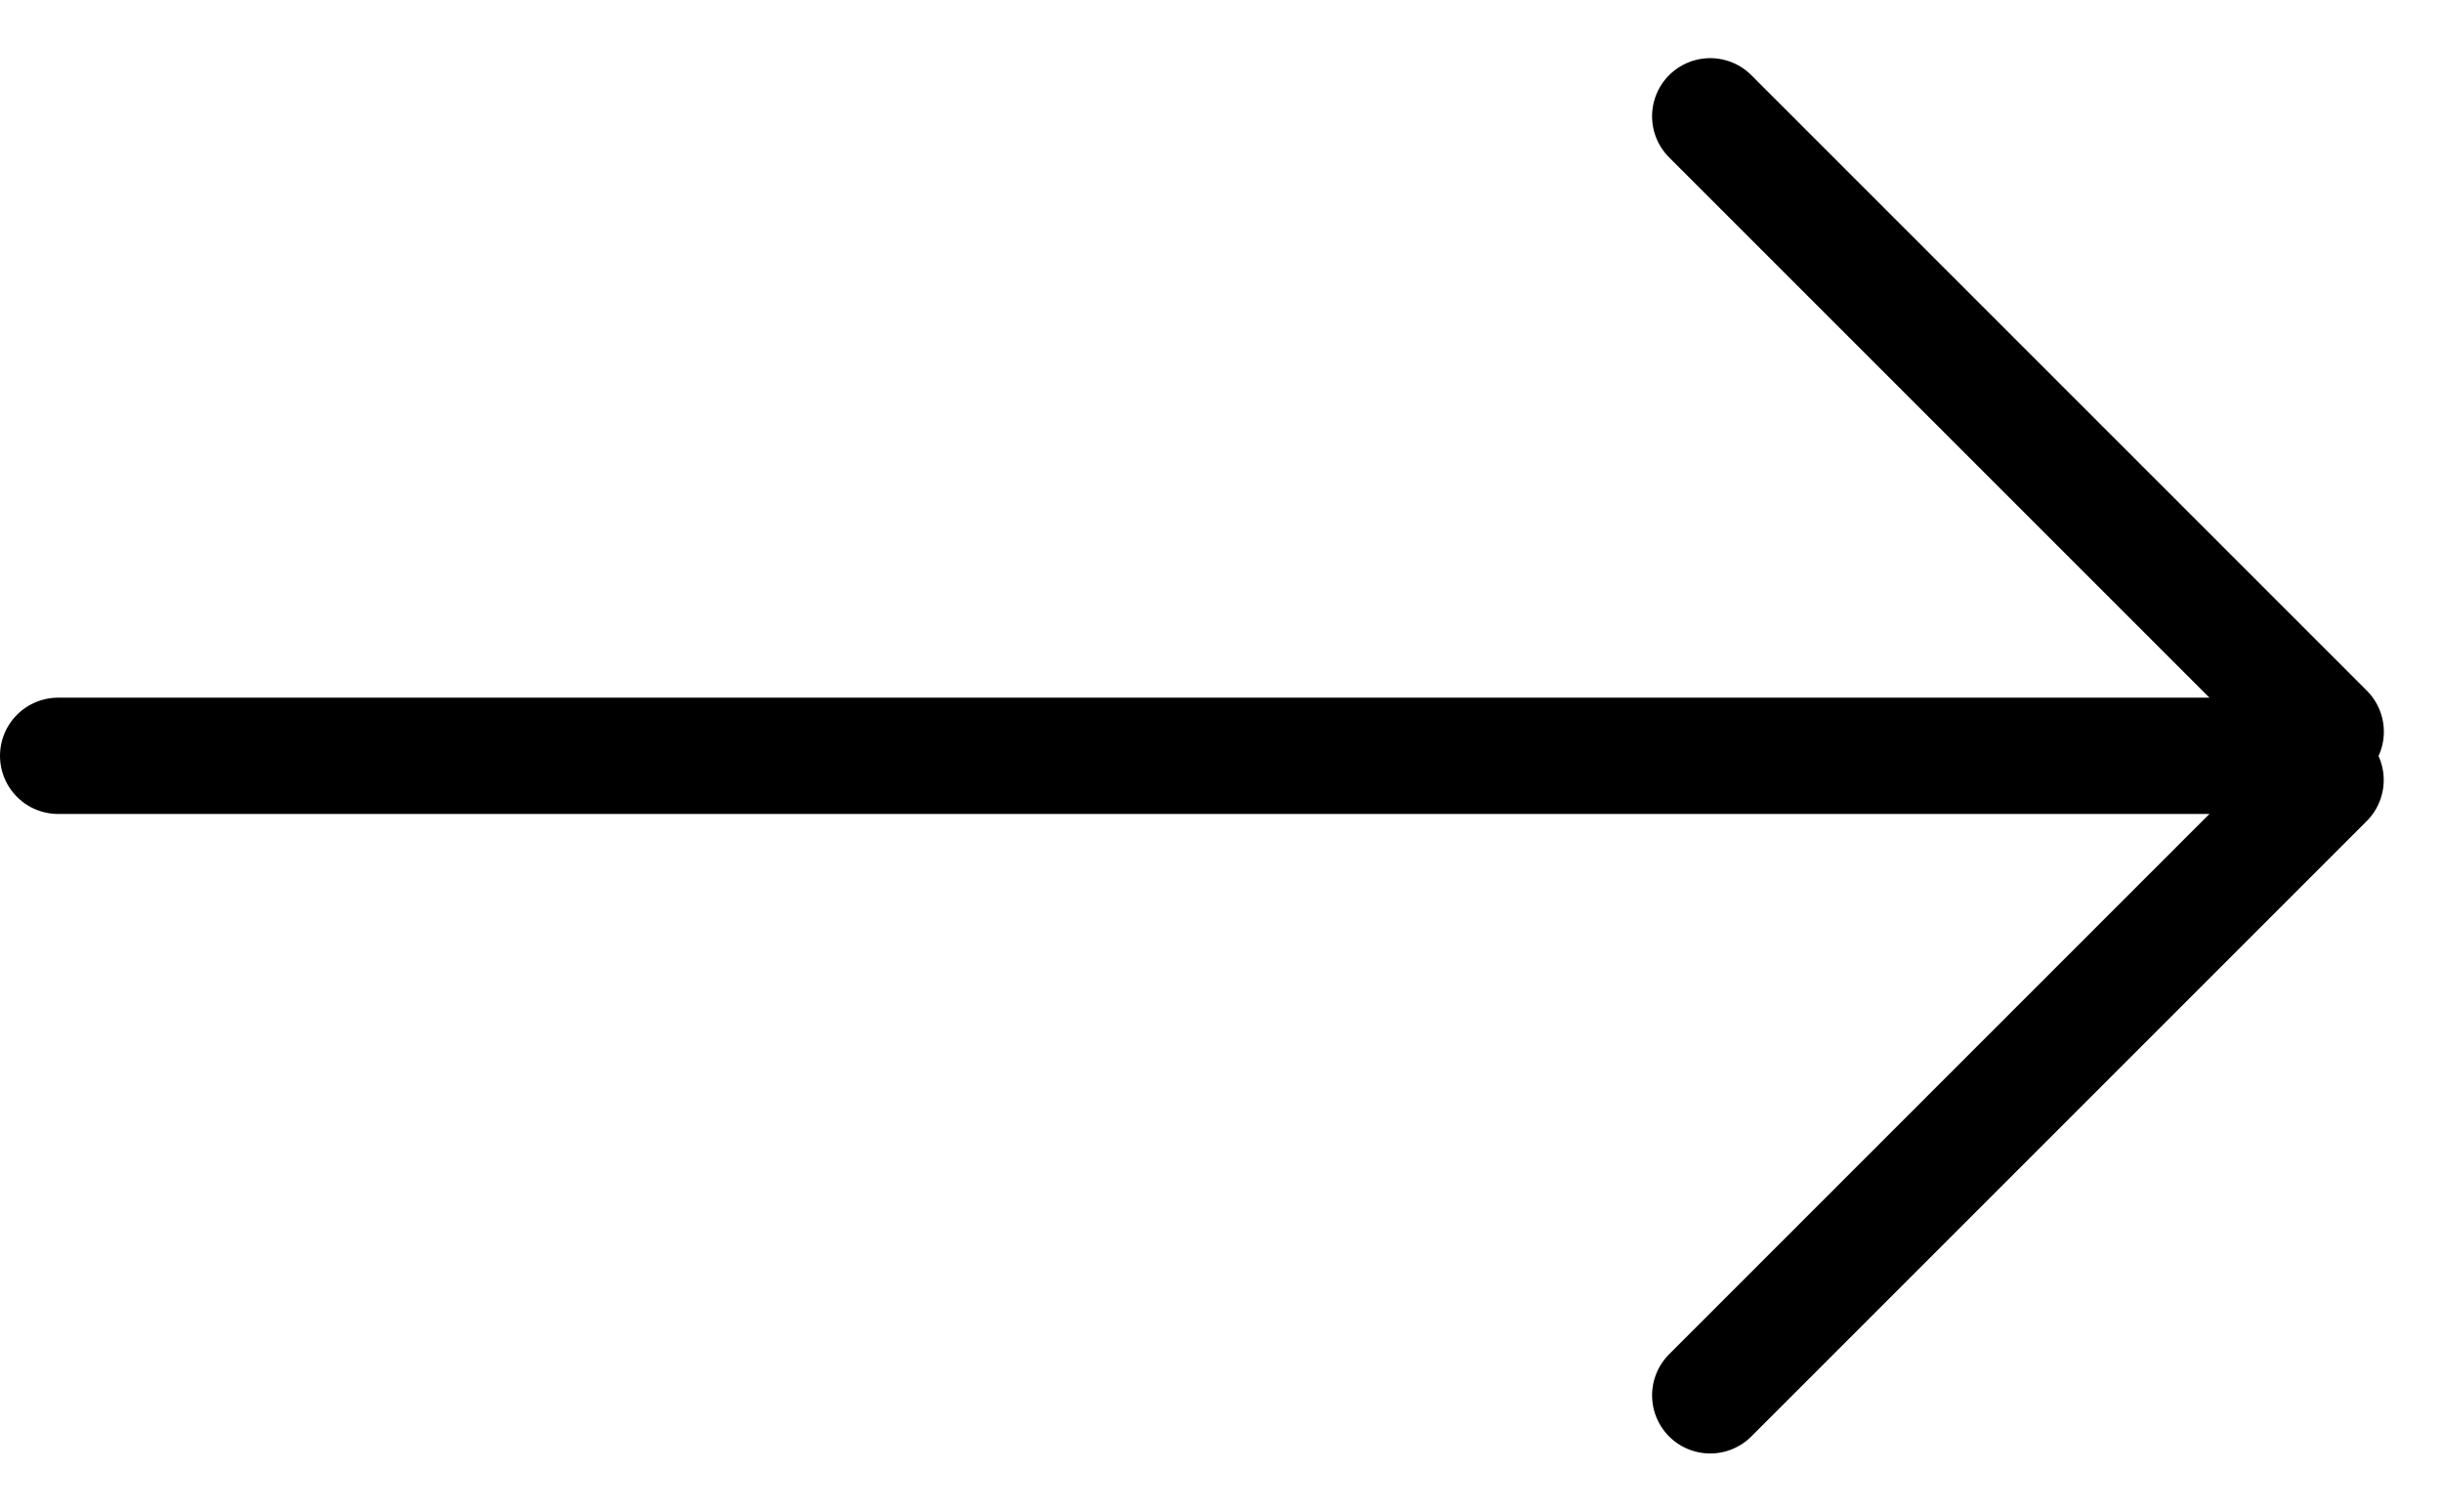
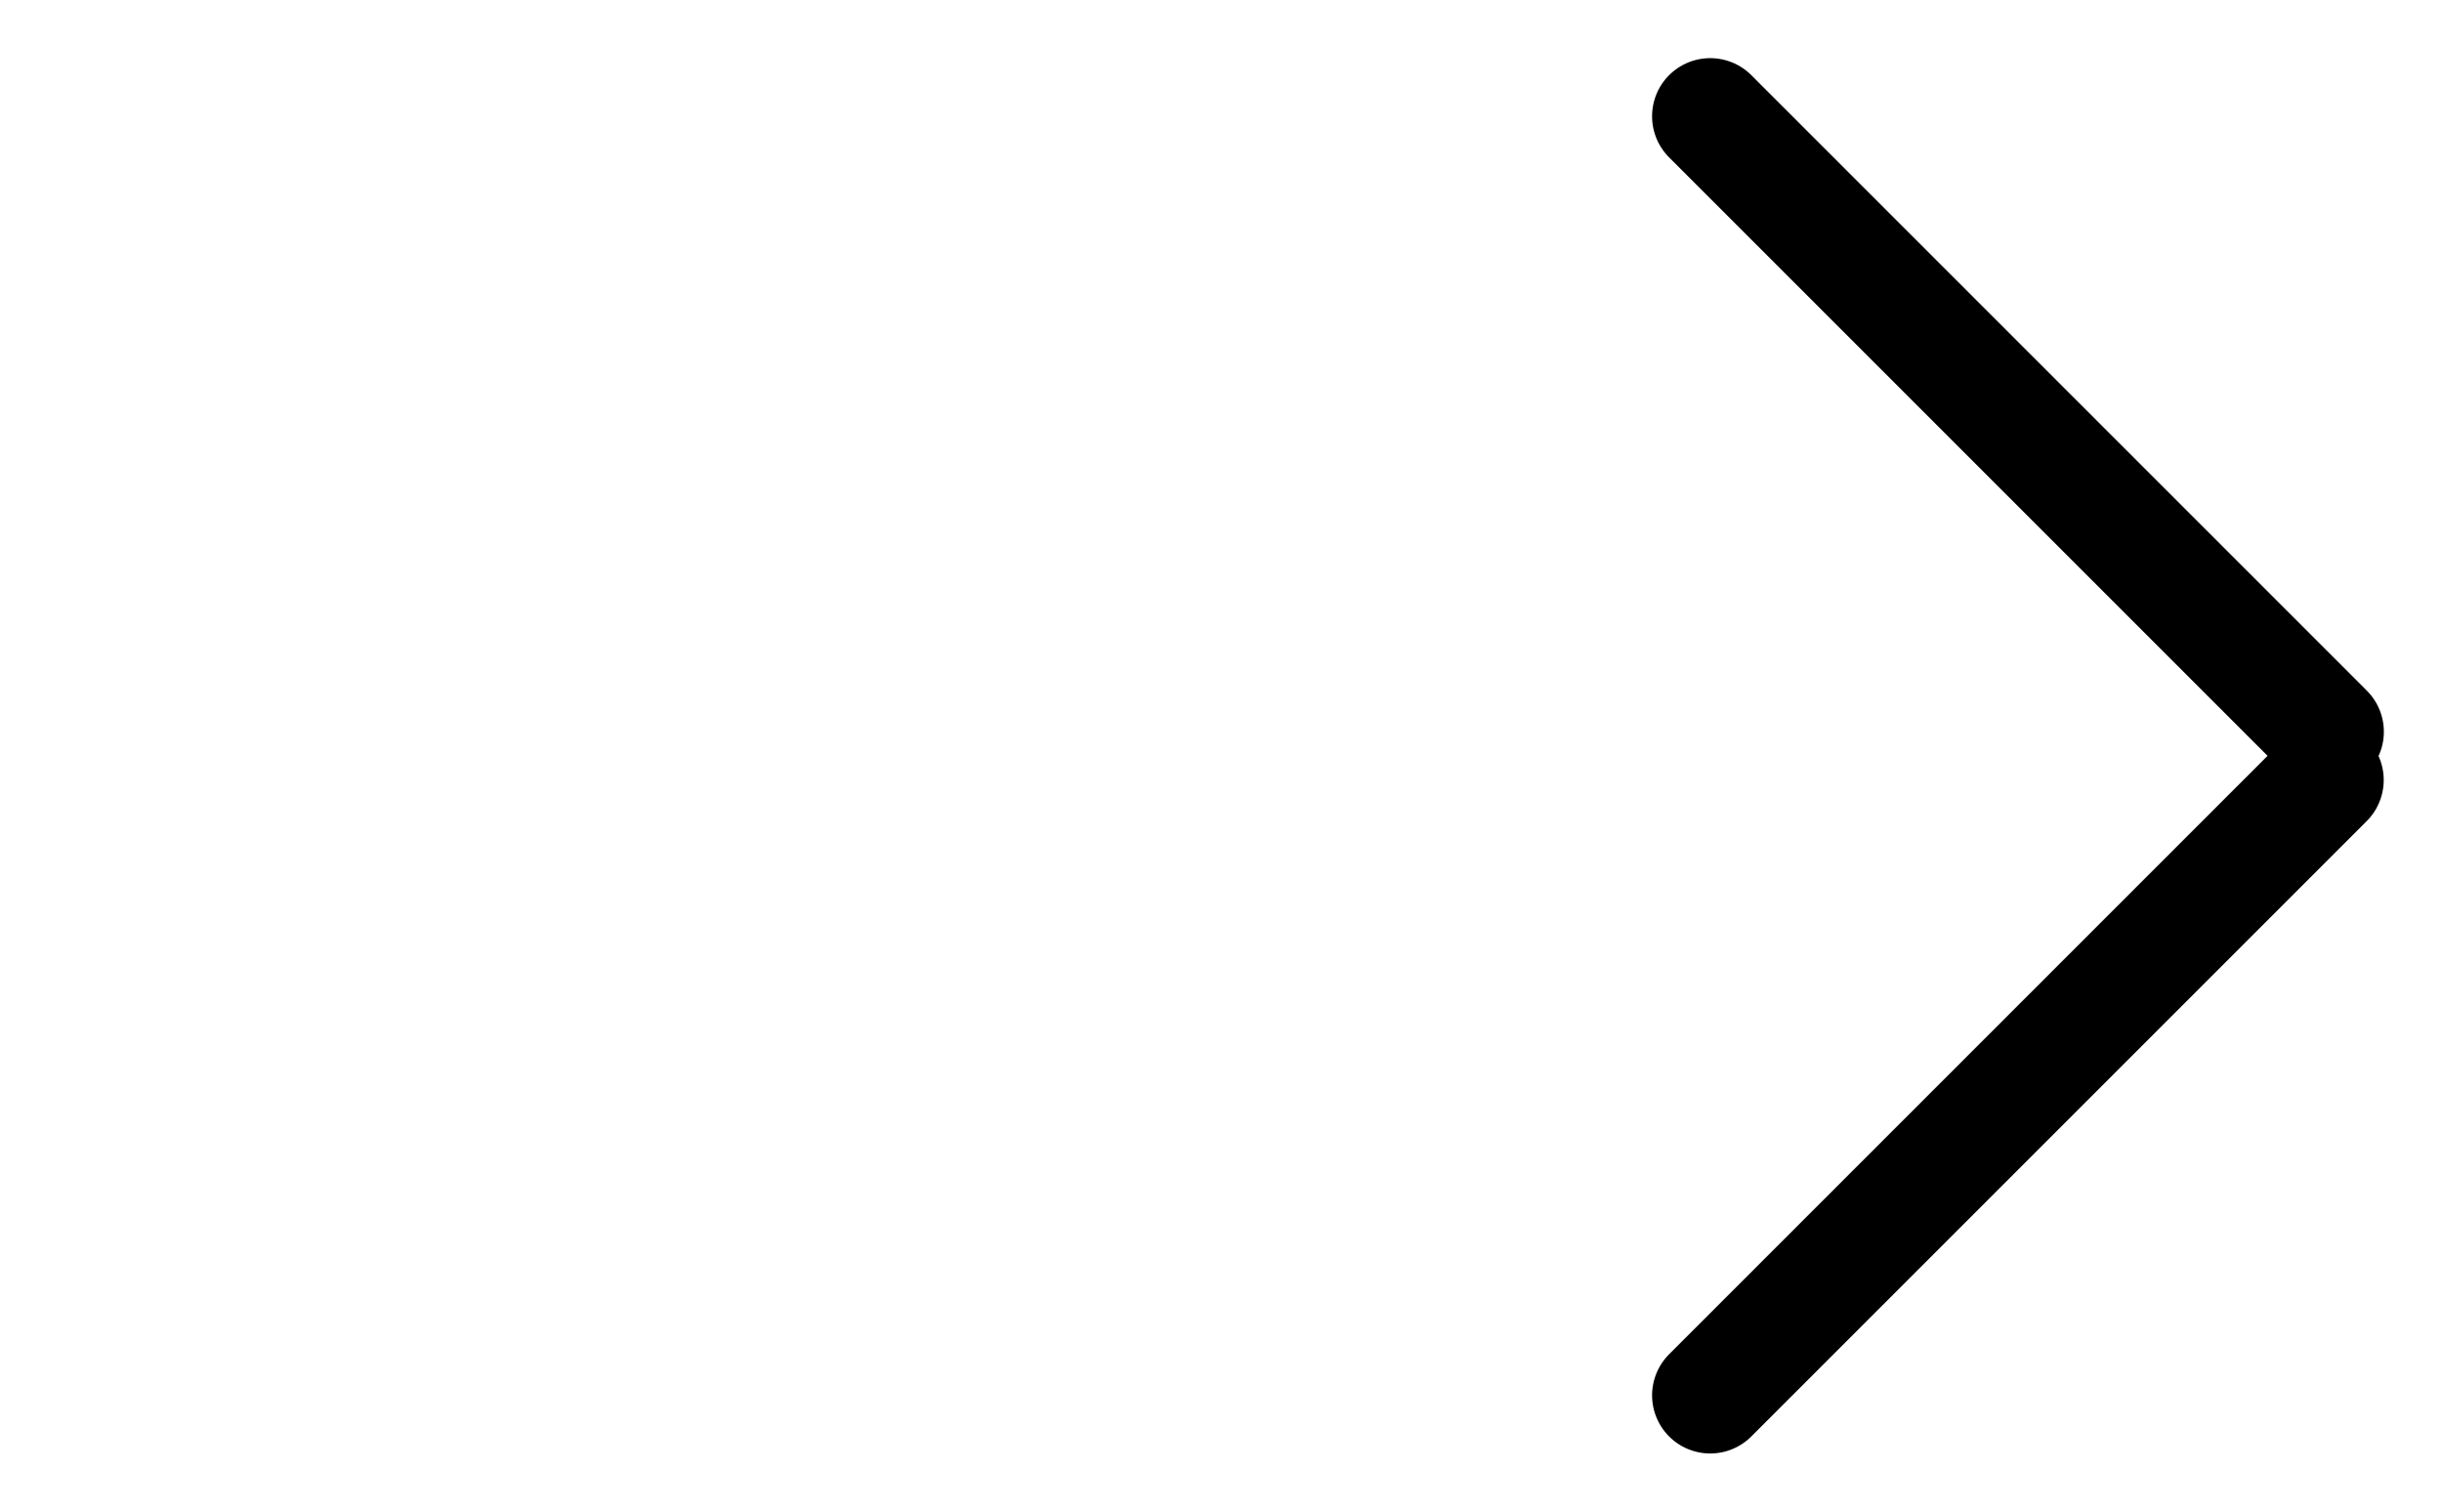
<svg xmlns="http://www.w3.org/2000/svg" viewBox="0 0 21 13" fill="none" stroke="currentColor" stroke-linecap="round">
-   <line x1="0.5" y1="6.5" x2="19.5" y2="6.5" />
  <line x1="14.707" y1="1" x2="20" y2="6.293" />
  <line x1="0.5" y1="-0.5" x2="7.985" y2="-0.5" transform="matrix(0.707 -0.707 -0.707 -0.707 14 12)" />
</svg>